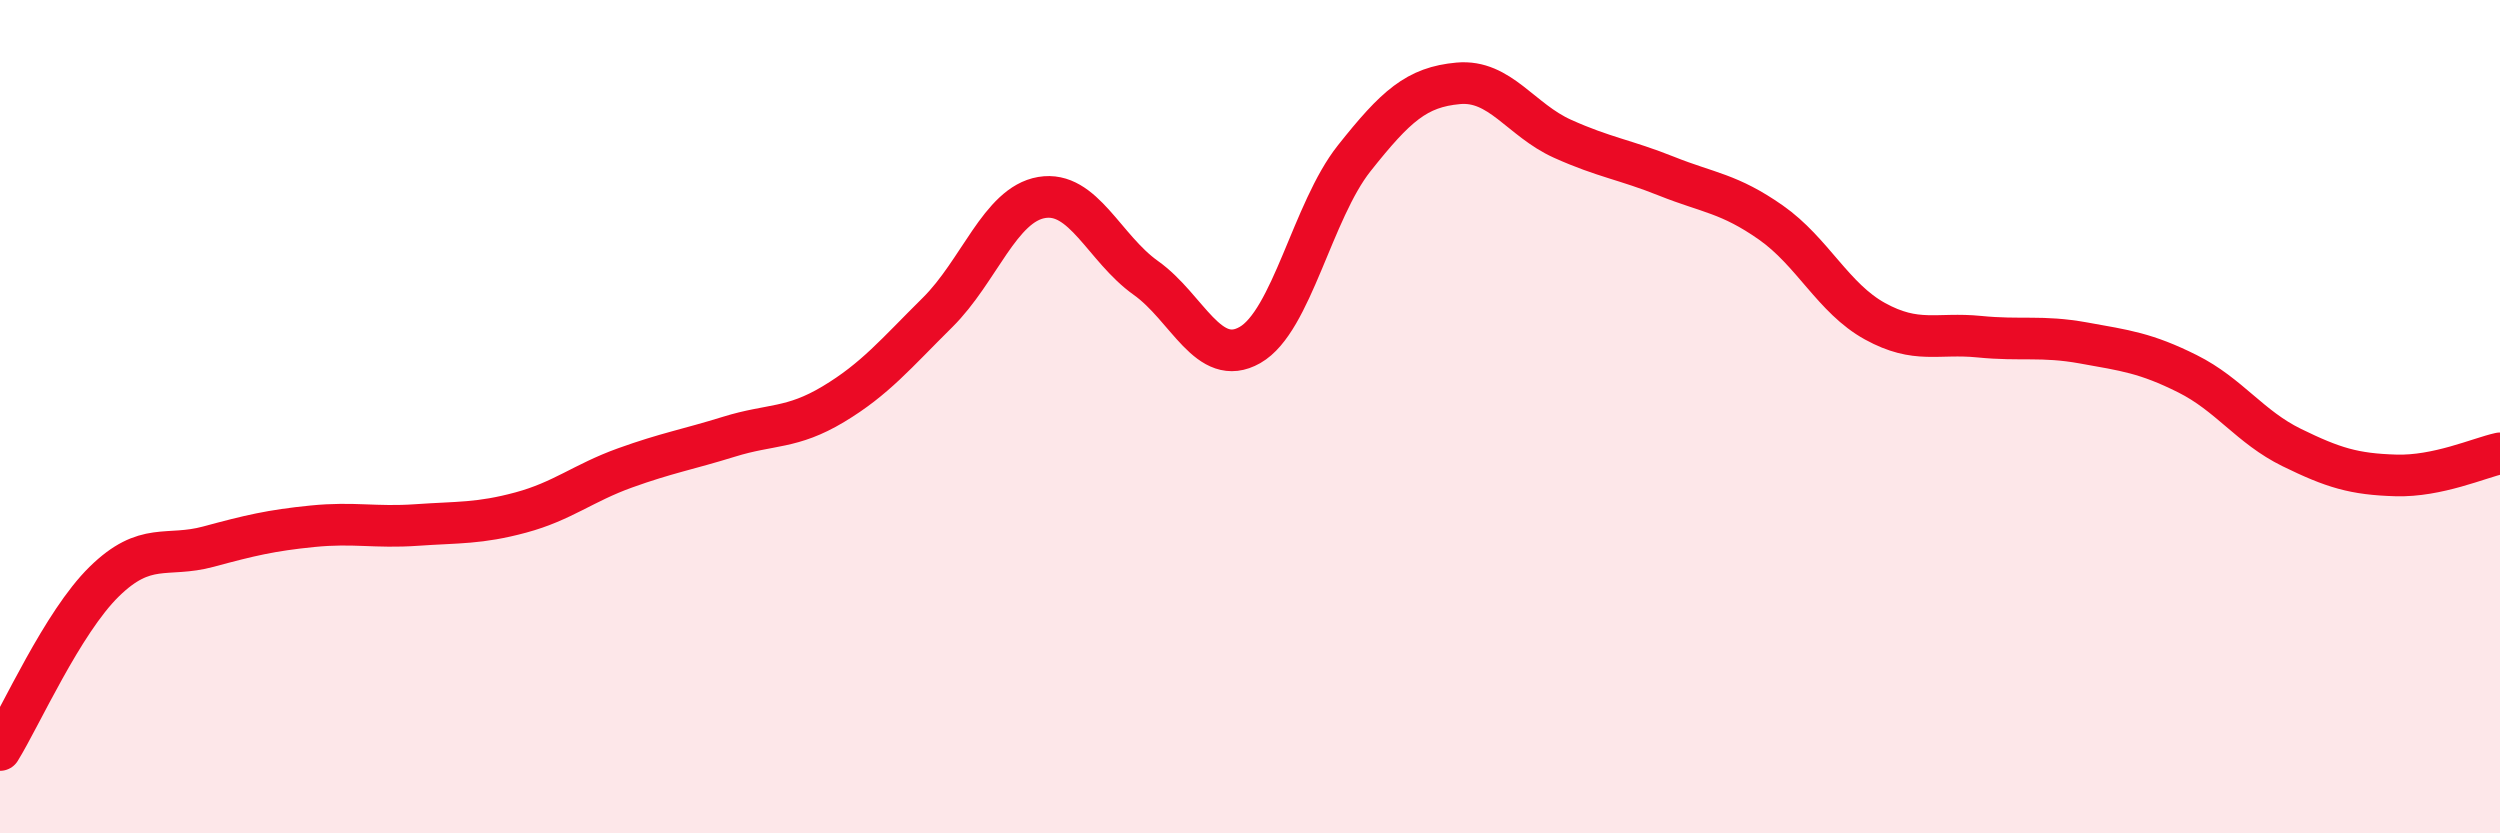
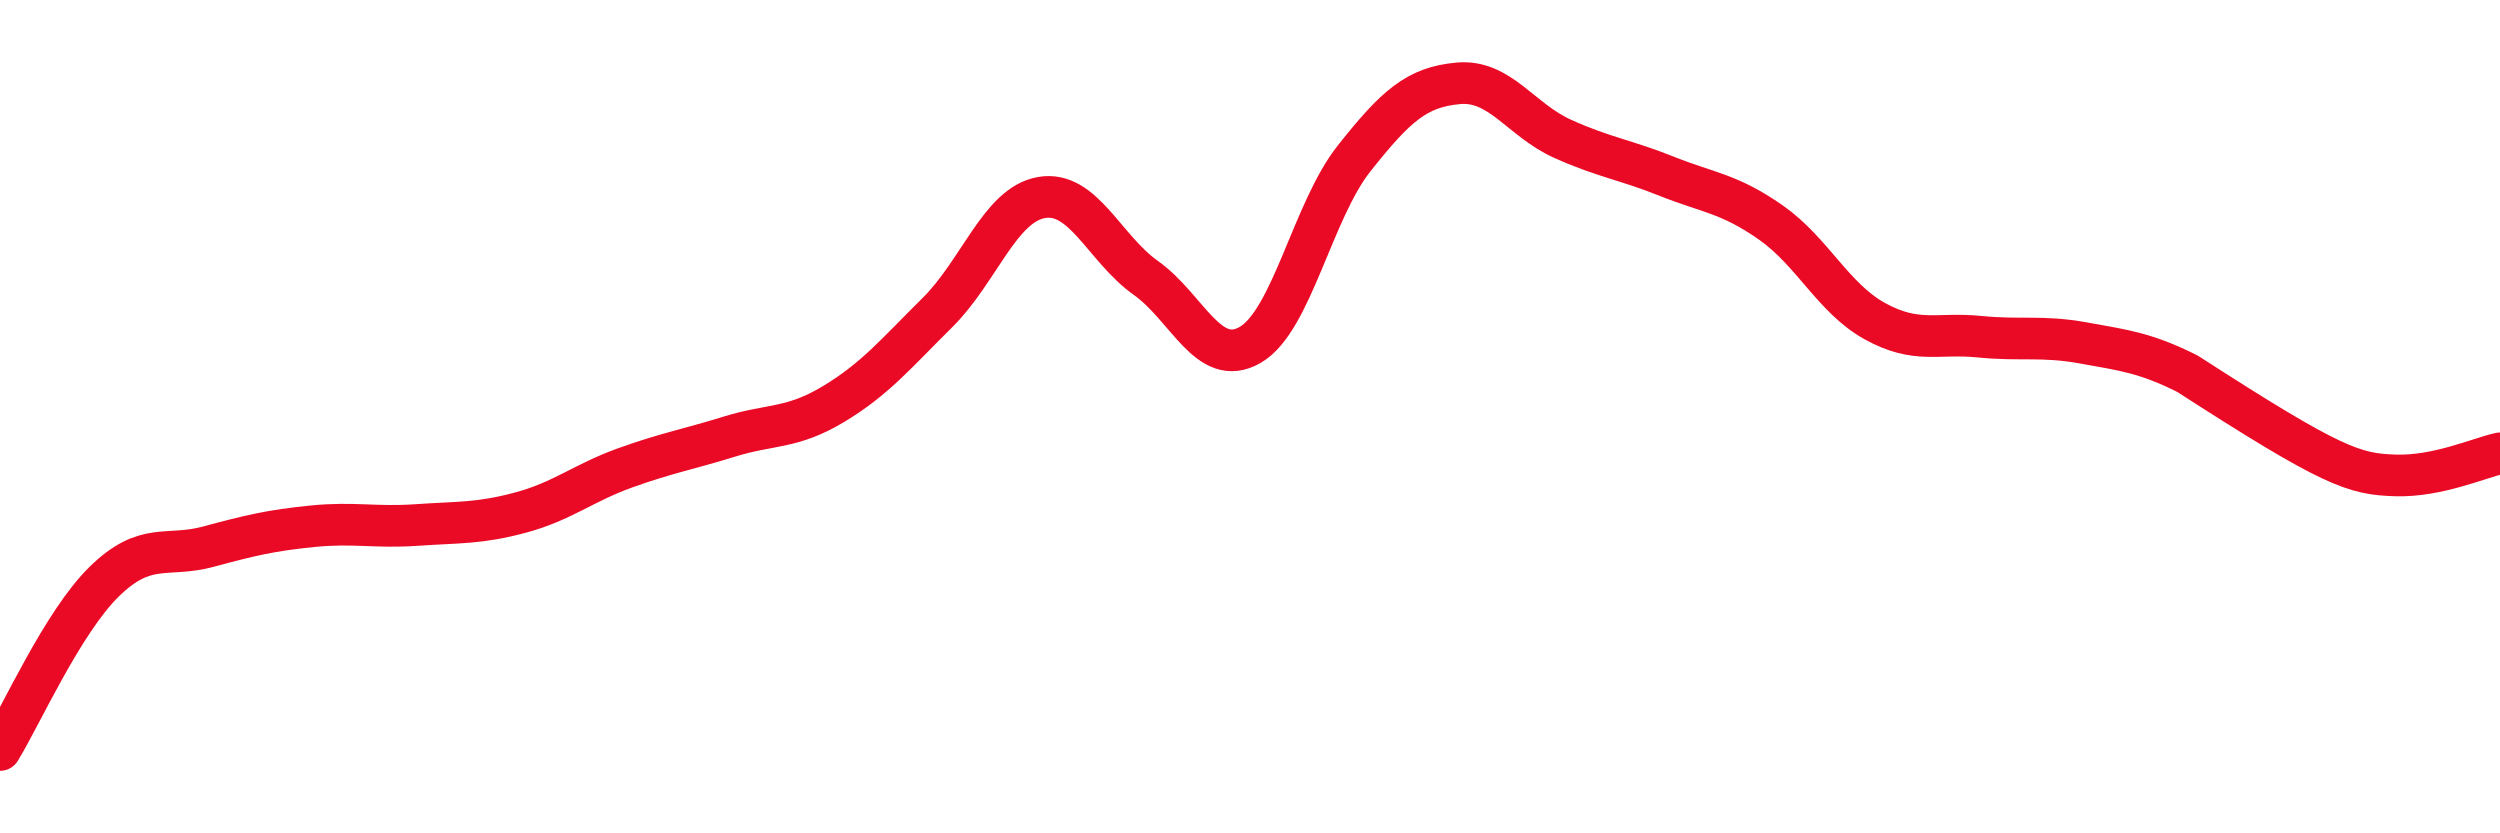
<svg xmlns="http://www.w3.org/2000/svg" width="60" height="20" viewBox="0 0 60 20">
-   <path d="M 0,18 C 0.5,17.19 1.5,14.94 2.5,13.96 C 3.5,12.98 4,13.39 5,13.12 C 6,12.85 6.5,12.73 7.5,12.63 C 8.5,12.53 9,12.67 10,12.6 C 11,12.53 11.5,12.57 12.5,12.3 C 13.5,12.03 14,11.59 15,11.23 C 16,10.87 16.5,10.79 17.5,10.48 C 18.5,10.17 19,10.3 20,9.7 C 21,9.1 21.5,8.49 22.5,7.5 C 23.5,6.51 24,4.91 25,4.74 C 26,4.57 26.5,5.96 27.5,6.67 C 28.5,7.38 29,8.85 30,8.28 C 31,7.71 31.5,5.06 32.5,3.8 C 33.5,2.54 34,2.09 35,2 C 36,1.91 36.5,2.88 37.5,3.33 C 38.5,3.78 39,3.83 40,4.23 C 41,4.63 41.5,4.64 42.5,5.34 C 43.5,6.04 44,7.16 45,7.71 C 46,8.26 46.5,7.98 47.5,8.08 C 48.5,8.18 49,8.05 50,8.23 C 51,8.41 51.5,8.47 52.5,8.97 C 53.5,9.47 54,10.25 55,10.74 C 56,11.23 56.5,11.38 57.5,11.41 C 58.5,11.44 59.5,10.99 60,10.88L60 20L0 20Z" fill="#EB0A25" opacity="0.1" stroke-linecap="round" stroke-linejoin="round" />
-   <path d="M 0,18 C 0.5,17.19 1.5,14.94 2.5,13.96 C 3.5,12.98 4,13.39 5,13.12 C 6,12.85 6.5,12.73 7.5,12.63 C 8.5,12.53 9,12.67 10,12.6 C 11,12.53 11.5,12.57 12.5,12.3 C 13.5,12.03 14,11.59 15,11.23 C 16,10.87 16.5,10.79 17.5,10.48 C 18.5,10.17 19,10.3 20,9.7 C 21,9.1 21.5,8.49 22.5,7.5 C 23.5,6.51 24,4.91 25,4.74 C 26,4.57 26.5,5.96 27.5,6.67 C 28.5,7.38 29,8.85 30,8.28 C 31,7.71 31.5,5.06 32.5,3.8 C 33.5,2.54 34,2.09 35,2 C 36,1.91 36.5,2.88 37.5,3.33 C 38.5,3.78 39,3.83 40,4.23 C 41,4.63 41.5,4.64 42.5,5.34 C 43.5,6.04 44,7.16 45,7.71 C 46,8.26 46.5,7.98 47.5,8.08 C 48.5,8.18 49,8.05 50,8.23 C 51,8.41 51.5,8.47 52.5,8.97 C 53.5,9.47 54,10.25 55,10.74 C 56,11.23 56.5,11.38 57.5,11.41 C 58.5,11.44 59.5,10.99 60,10.88" stroke="#EB0A25" stroke-width="1" fill="none" stroke-linecap="round" stroke-linejoin="round" />
+   <path d="M 0,18 C 0.5,17.19 1.5,14.94 2.5,13.96 C 3.5,12.98 4,13.39 5,13.12 C 6,12.85 6.5,12.73 7.5,12.63 C 8.5,12.53 9,12.67 10,12.6 C 11,12.53 11.5,12.57 12.5,12.3 C 13.5,12.03 14,11.59 15,11.23 C 16,10.87 16.5,10.79 17.5,10.48 C 18.5,10.17 19,10.3 20,9.7 C 21,9.1 21.5,8.49 22.5,7.5 C 23.5,6.51 24,4.91 25,4.74 C 26,4.57 26.5,5.96 27.5,6.67 C 28.5,7.38 29,8.85 30,8.28 C 31,7.71 31.5,5.06 32.5,3.8 C 33.5,2.54 34,2.09 35,2 C 36,1.91 36.5,2.88 37.5,3.33 C 38.5,3.78 39,3.83 40,4.23 C 41,4.63 41.5,4.64 42.5,5.34 C 43.5,6.04 44,7.16 45,7.71 C 46,8.26 46.5,7.98 47.5,8.08 C 48.5,8.18 49,8.05 50,8.23 C 51,8.41 51.5,8.47 52.5,8.97 C 56,11.23 56.5,11.38 57.5,11.41 C 58.5,11.44 59.5,10.99 60,10.88" stroke="#EB0A25" stroke-width="1" fill="none" stroke-linecap="round" stroke-linejoin="round" />
</svg>